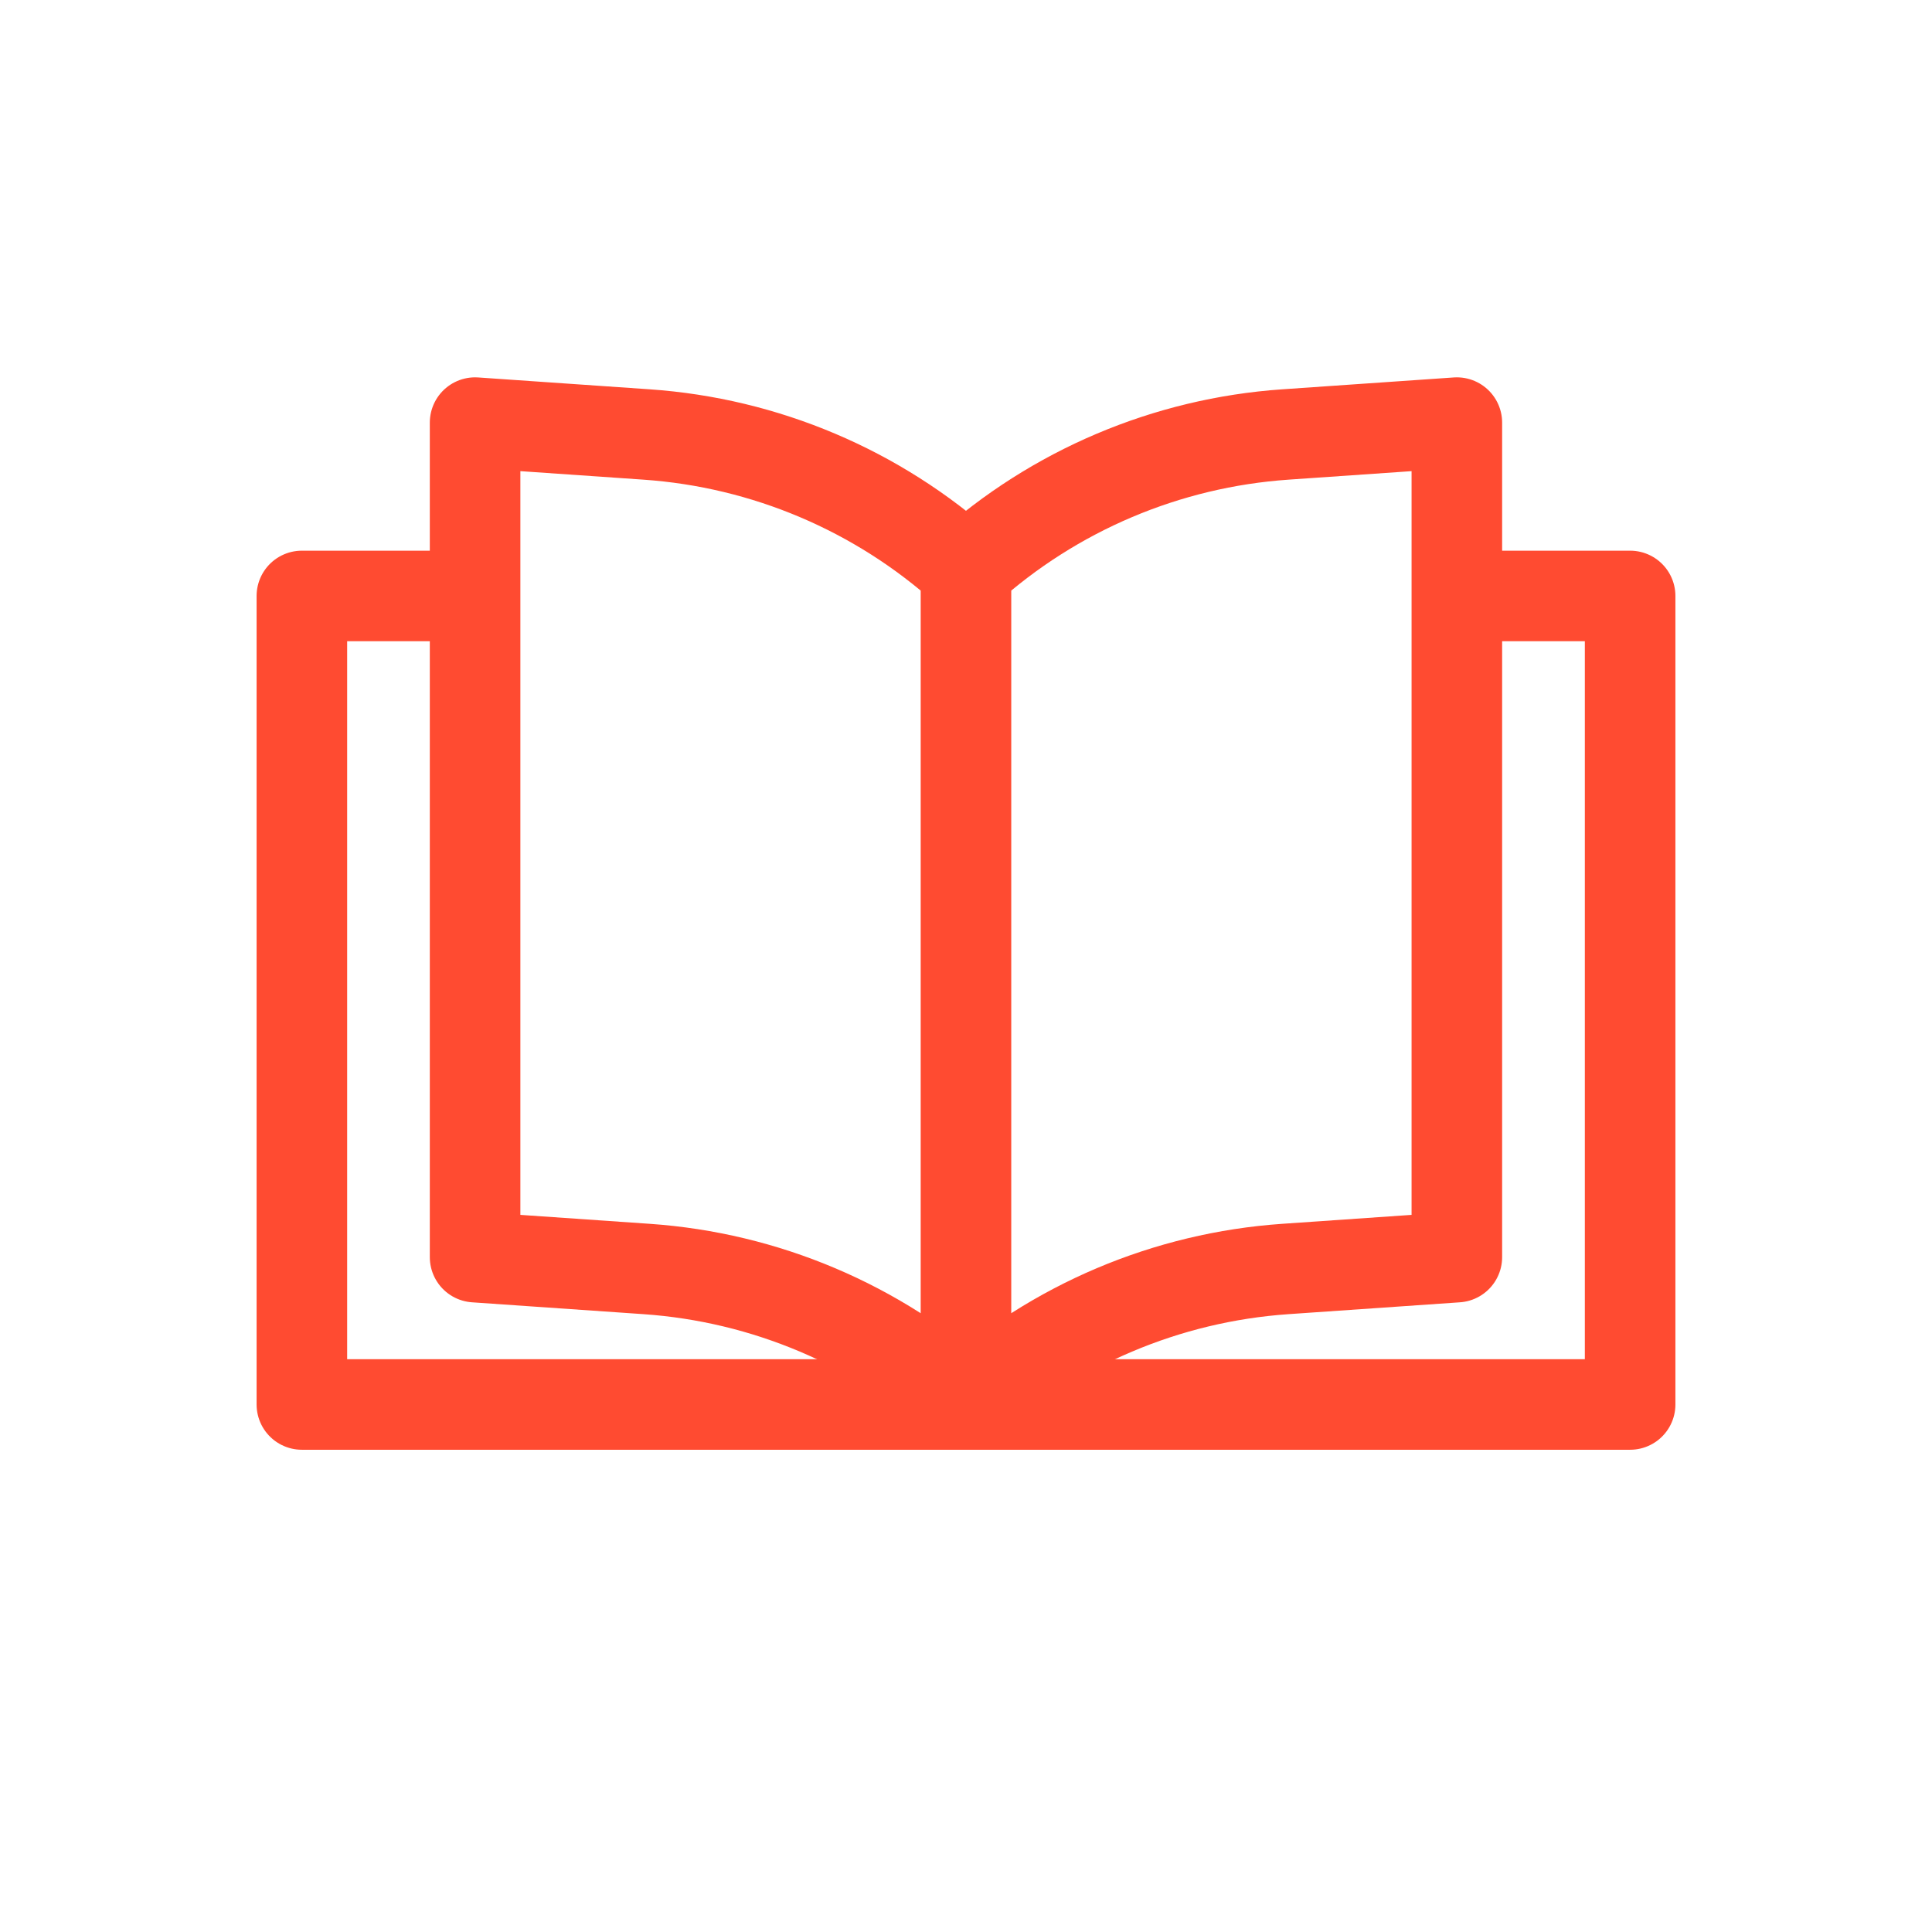
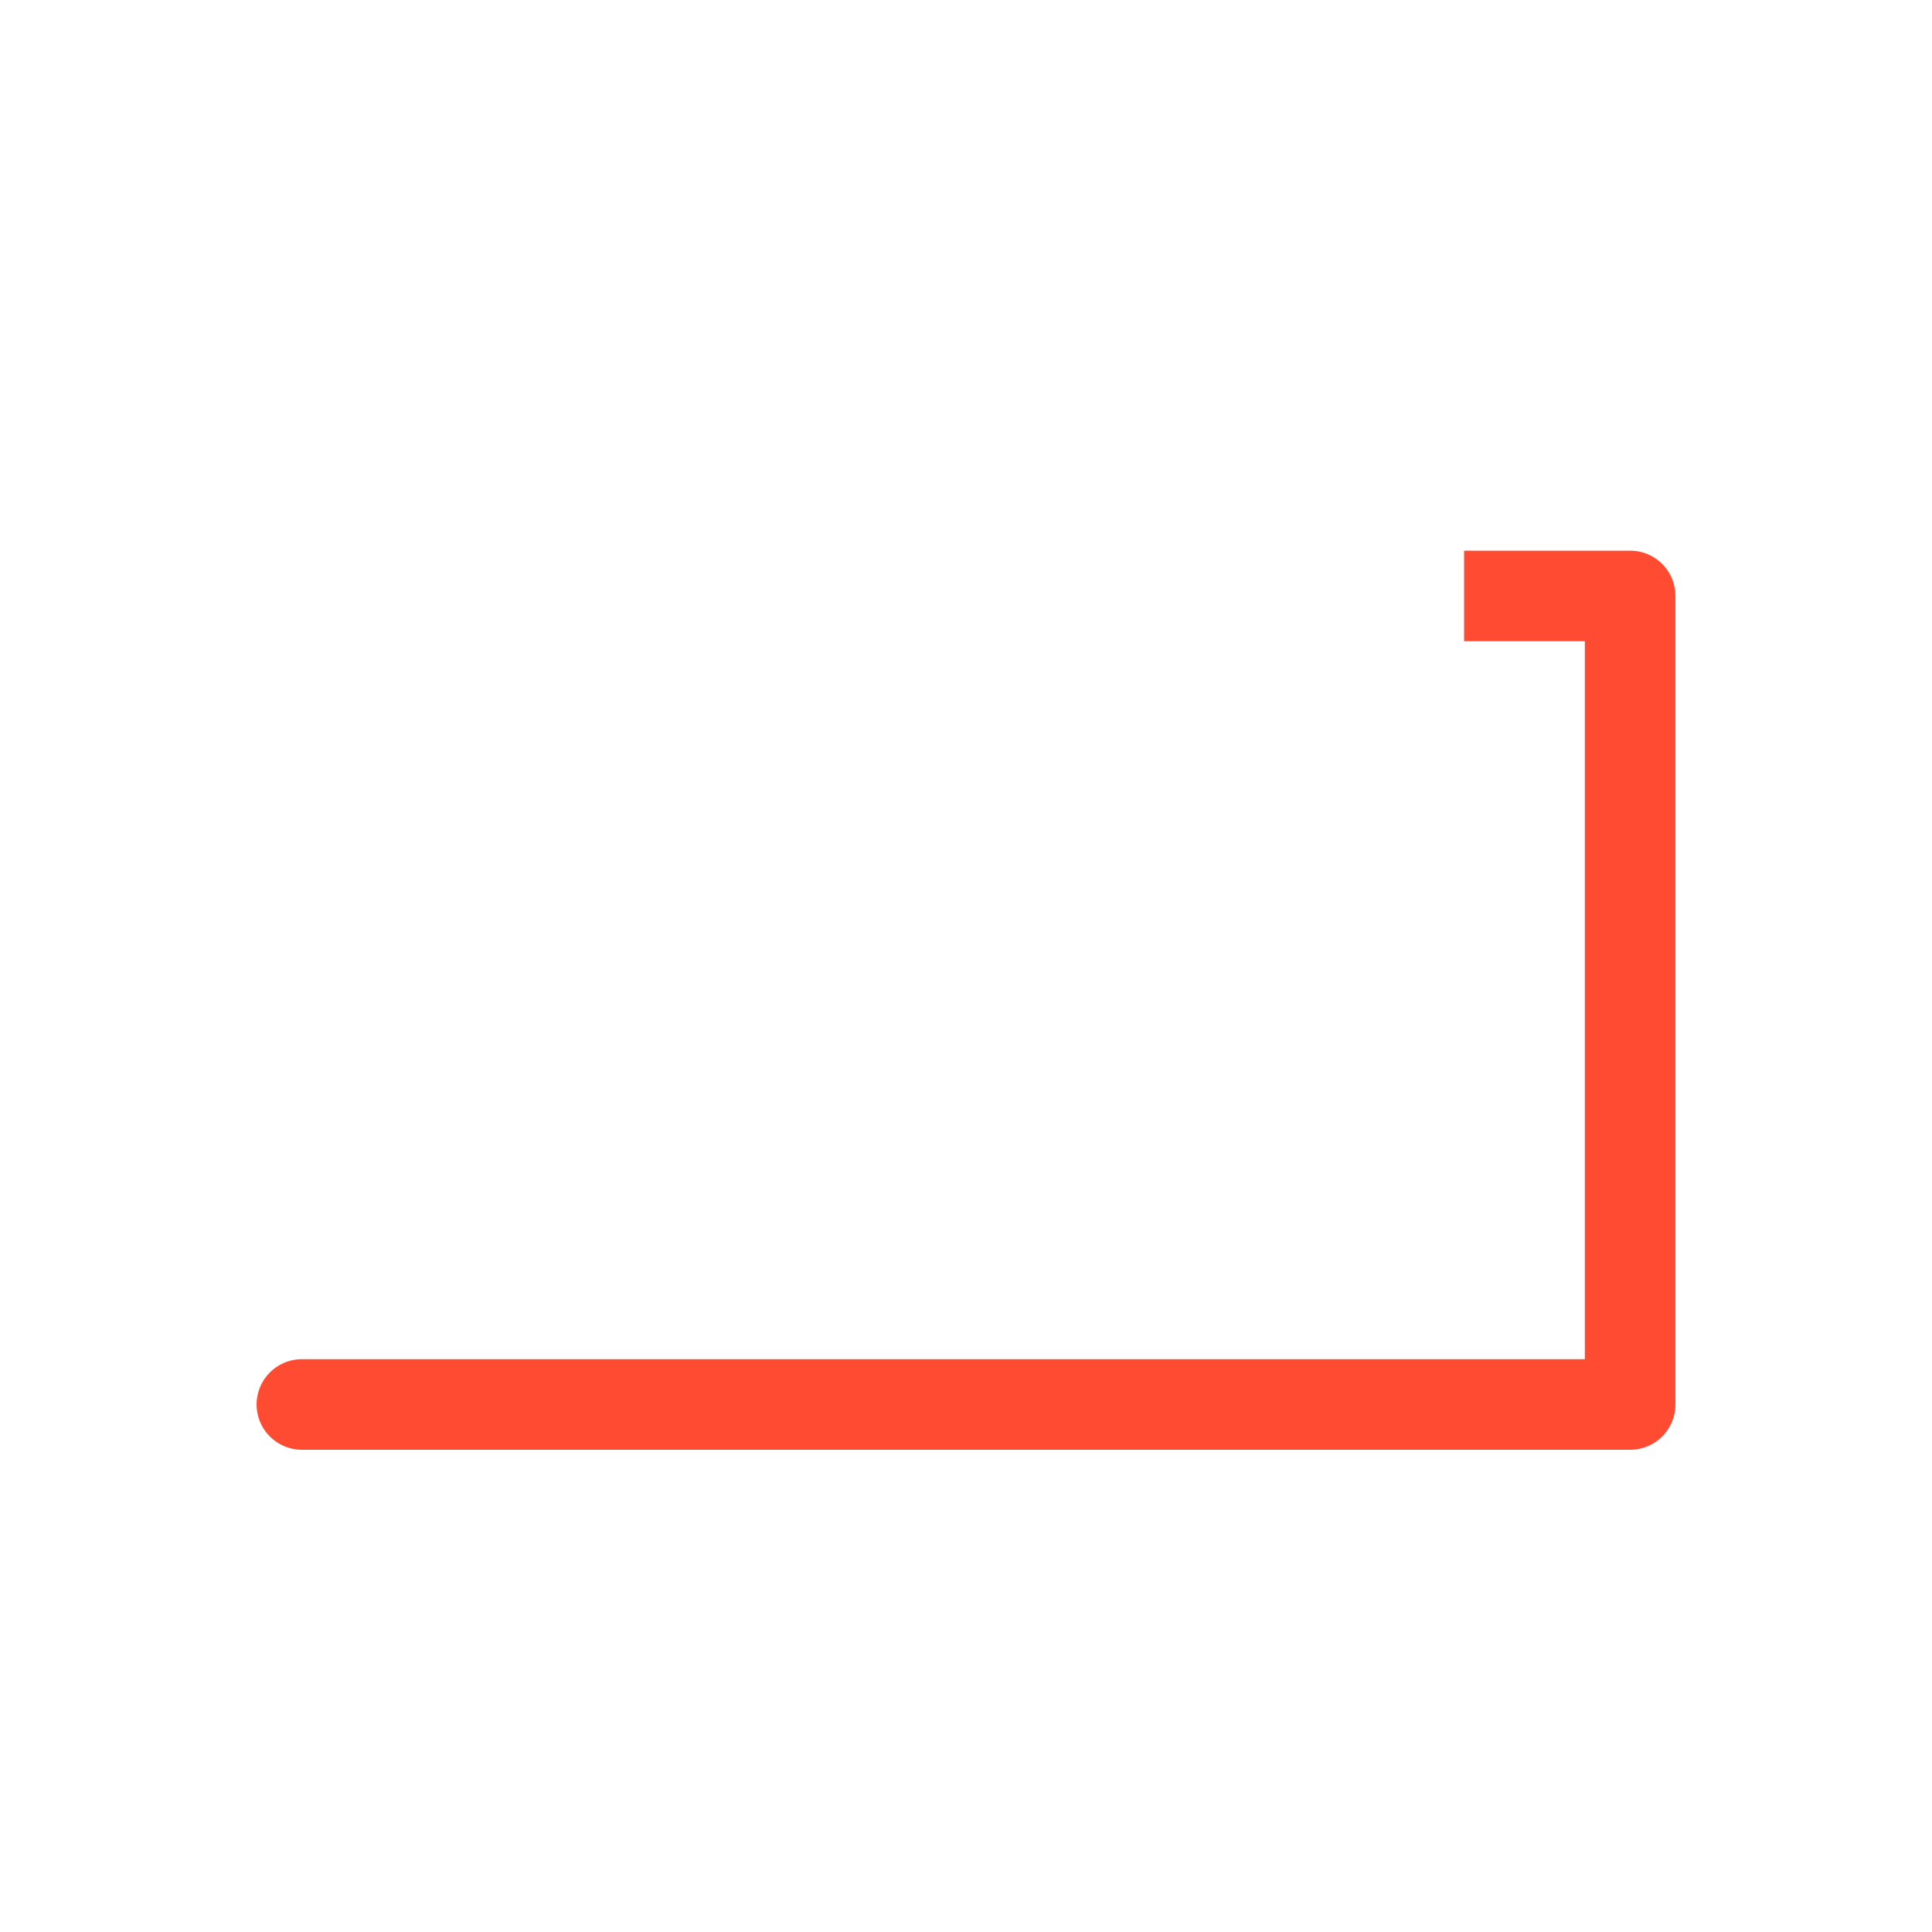
<svg xmlns="http://www.w3.org/2000/svg" width="64" height="64" viewBox="0 0 64 64" fill="none">
-   <path d="M48.5 19.742H54V46.525H10V19.742H15.5" stroke="#FF4B31" stroke-width="3" stroke-linejoin="round" />
-   <path d="M31.999 46.522V18.878M31.999 46.522C29.072 43.888 25.348 42.309 21.42 42.037L15.738 41.644V14L21.42 14.393C25.348 14.665 29.072 16.244 31.999 18.878M31.999 46.522C34.926 43.888 38.65 42.309 42.578 42.037L48.26 41.644V14L42.578 14.393C38.65 14.665 34.926 16.244 31.999 18.878" stroke="#FF4B31" stroke-width="3" stroke-linejoin="round" />
+   <path d="M48.5 19.742H54V46.525H10H15.5" stroke="#FF4B31" stroke-width="3" stroke-linejoin="round" />
</svg>